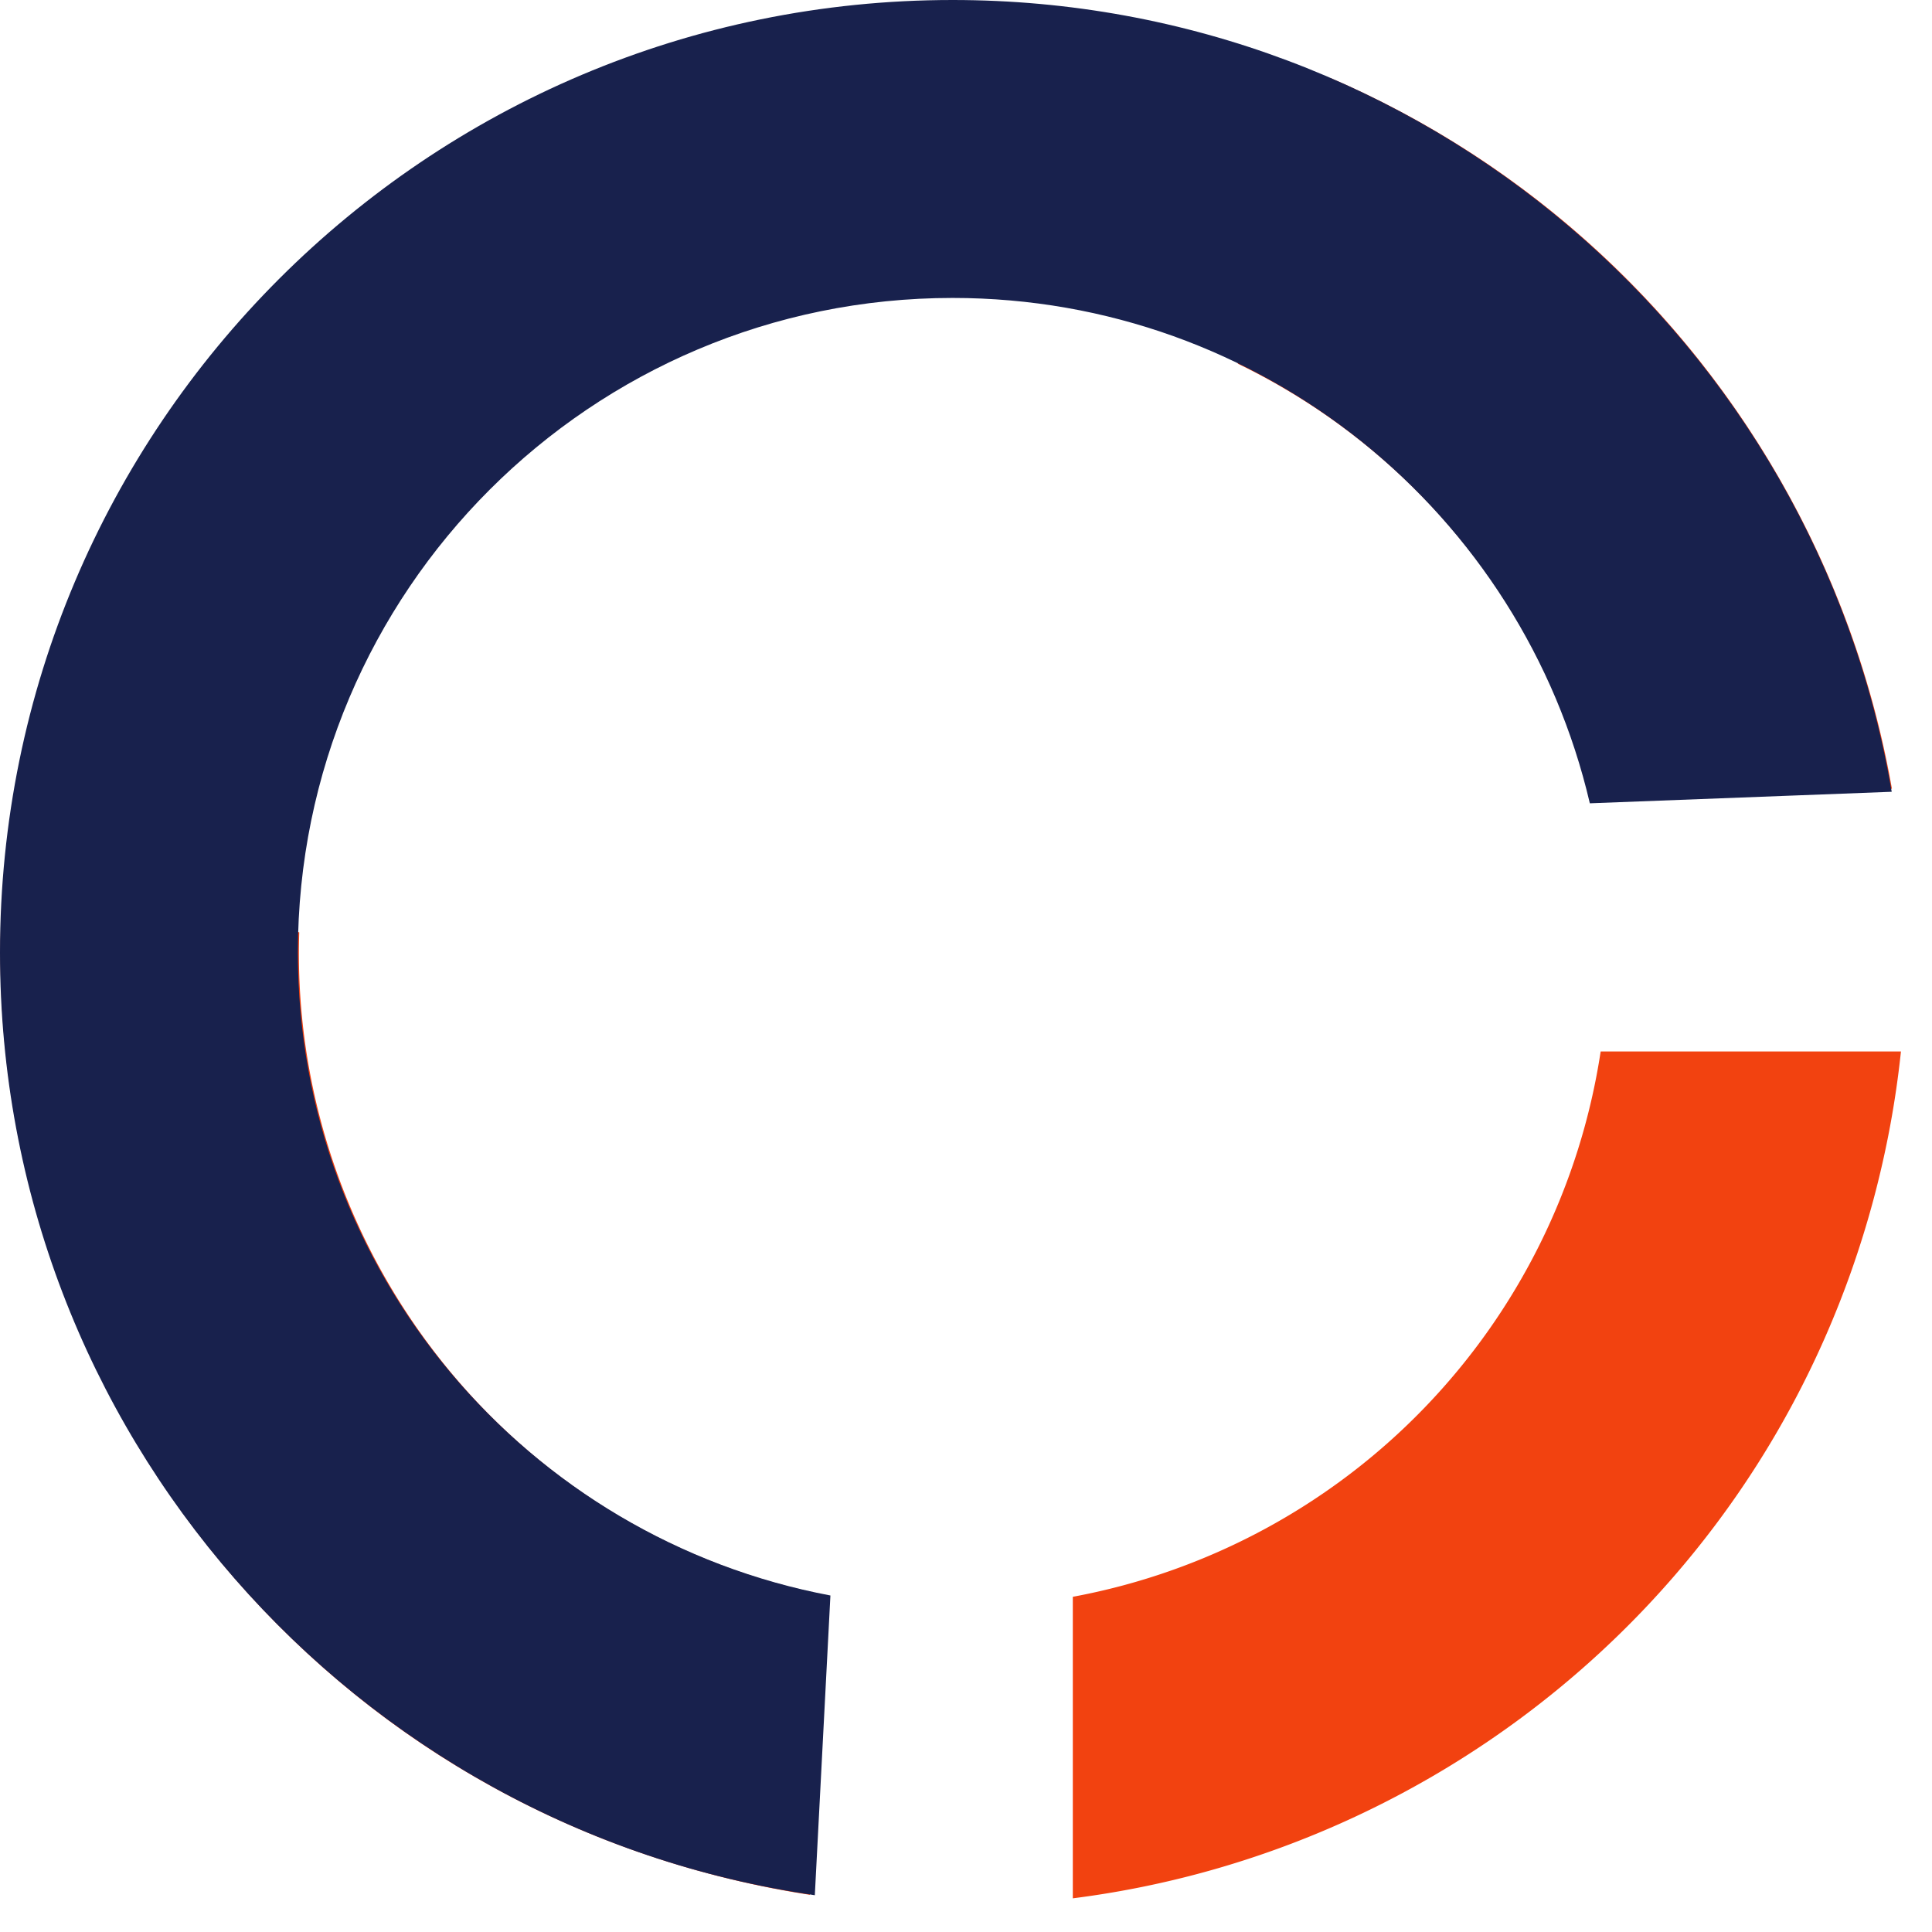
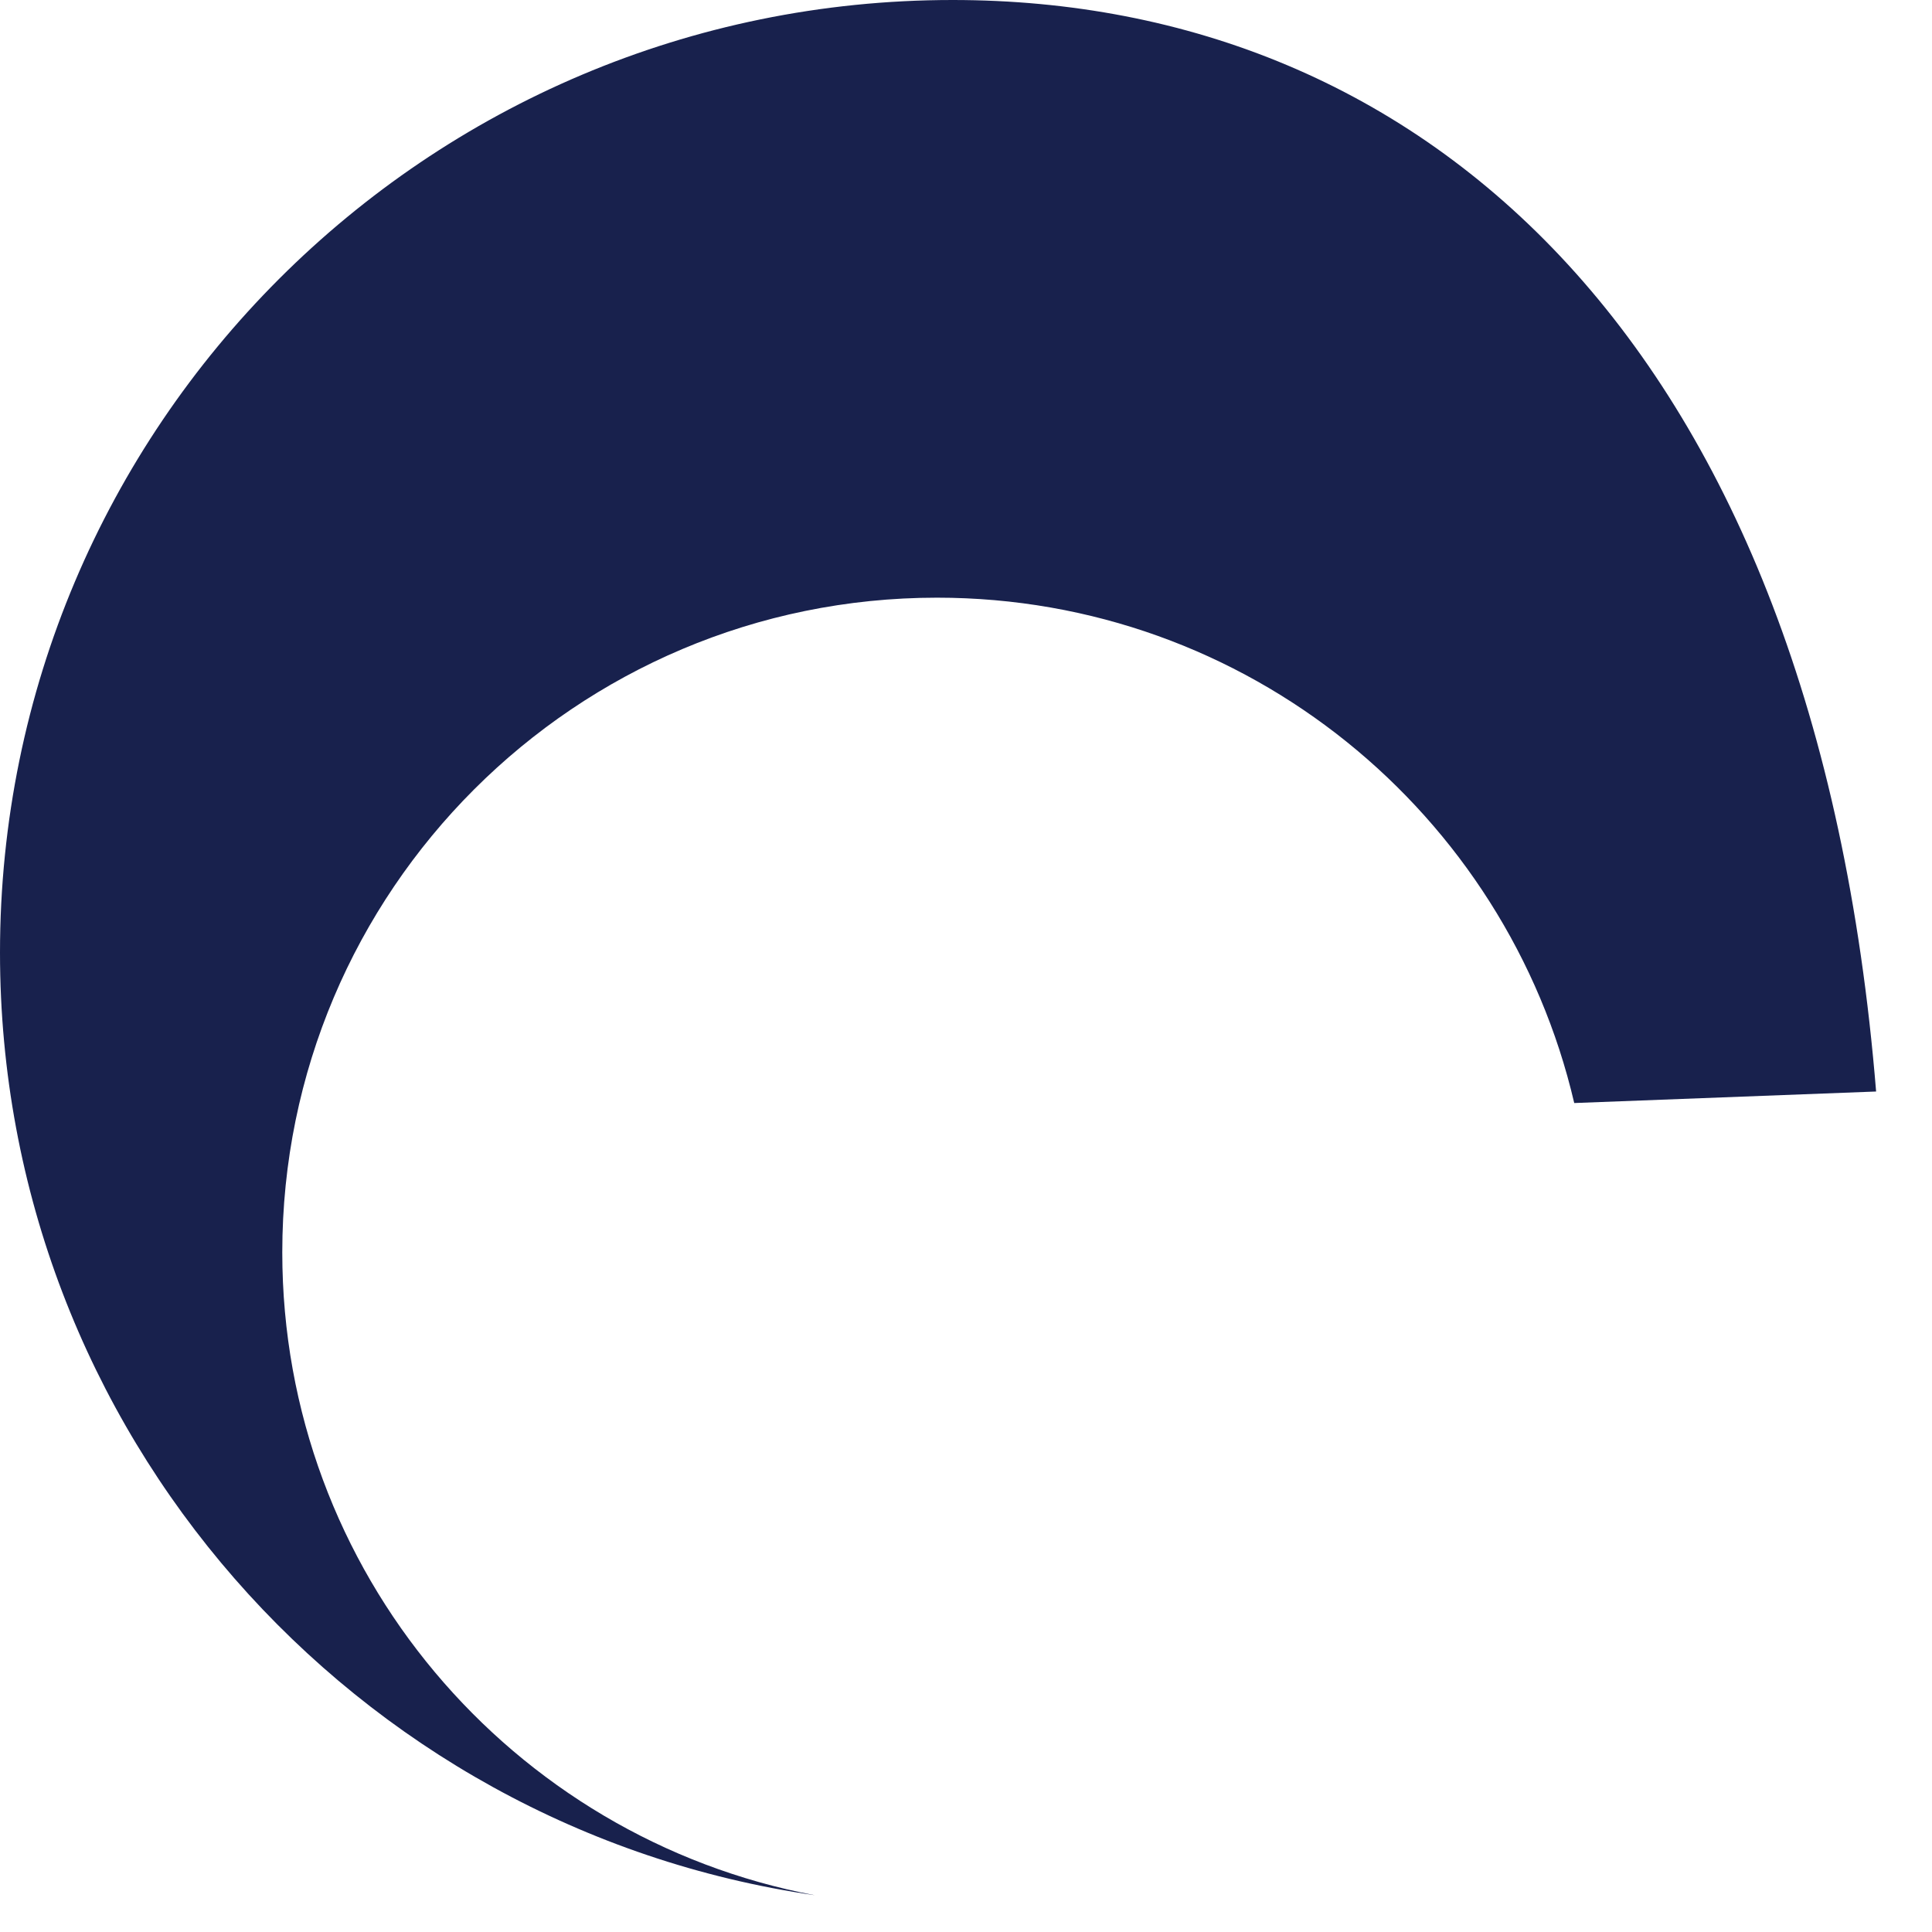
<svg xmlns="http://www.w3.org/2000/svg" width="28" height="28">
  <g fill="none">
-     <path d="M27.55 15.239c-.076.724-.21 1.442-.398 2.145-1.496 5.581-6.205 9.444-11.604 10.128v-4.37a9.488 9.488 0 0 0 7.65-7.903h4.352zM.068 12.54l4.269.972c-.14 4.306 2.682 8.3 7.024 9.464.125.033.251.065.376.093v4.392a13.958 13.958 0 0 1-1.493-.315C3.646 25.378-.55 19.12.067 12.54h.001zM19.281 1.131c4.345 1.867 7.347 5.802 8.138 10.3h-4.418a9.5 9.5 0 0 0-5.062-6.16l1.343-4.14z" fill="#F24210" />
-     <path d="M13.806 0C6.18 0 0 6.181 0 13.806c0 6.946 5.13 12.693 11.809 13.661l.226-4.344c-4.393-.83-7.718-4.683-7.718-9.317 0-5.24 4.25-9.488 9.489-9.488 4.495 0 8.255 3.127 9.235 7.324l4.375-.167C26.306 4.96 20.636 0 13.805 0z" fill="#18214D" />
+     <path d="M13.806 0C6.18 0 0 6.181 0 13.806c0 6.946 5.13 12.693 11.809 13.661c-4.393-.83-7.718-4.683-7.718-9.317 0-5.24 4.25-9.488 9.489-9.488 4.495 0 8.255 3.127 9.235 7.324l4.375-.167C26.306 4.96 20.636 0 13.805 0z" fill="#18214D" />
  </g>
</svg>